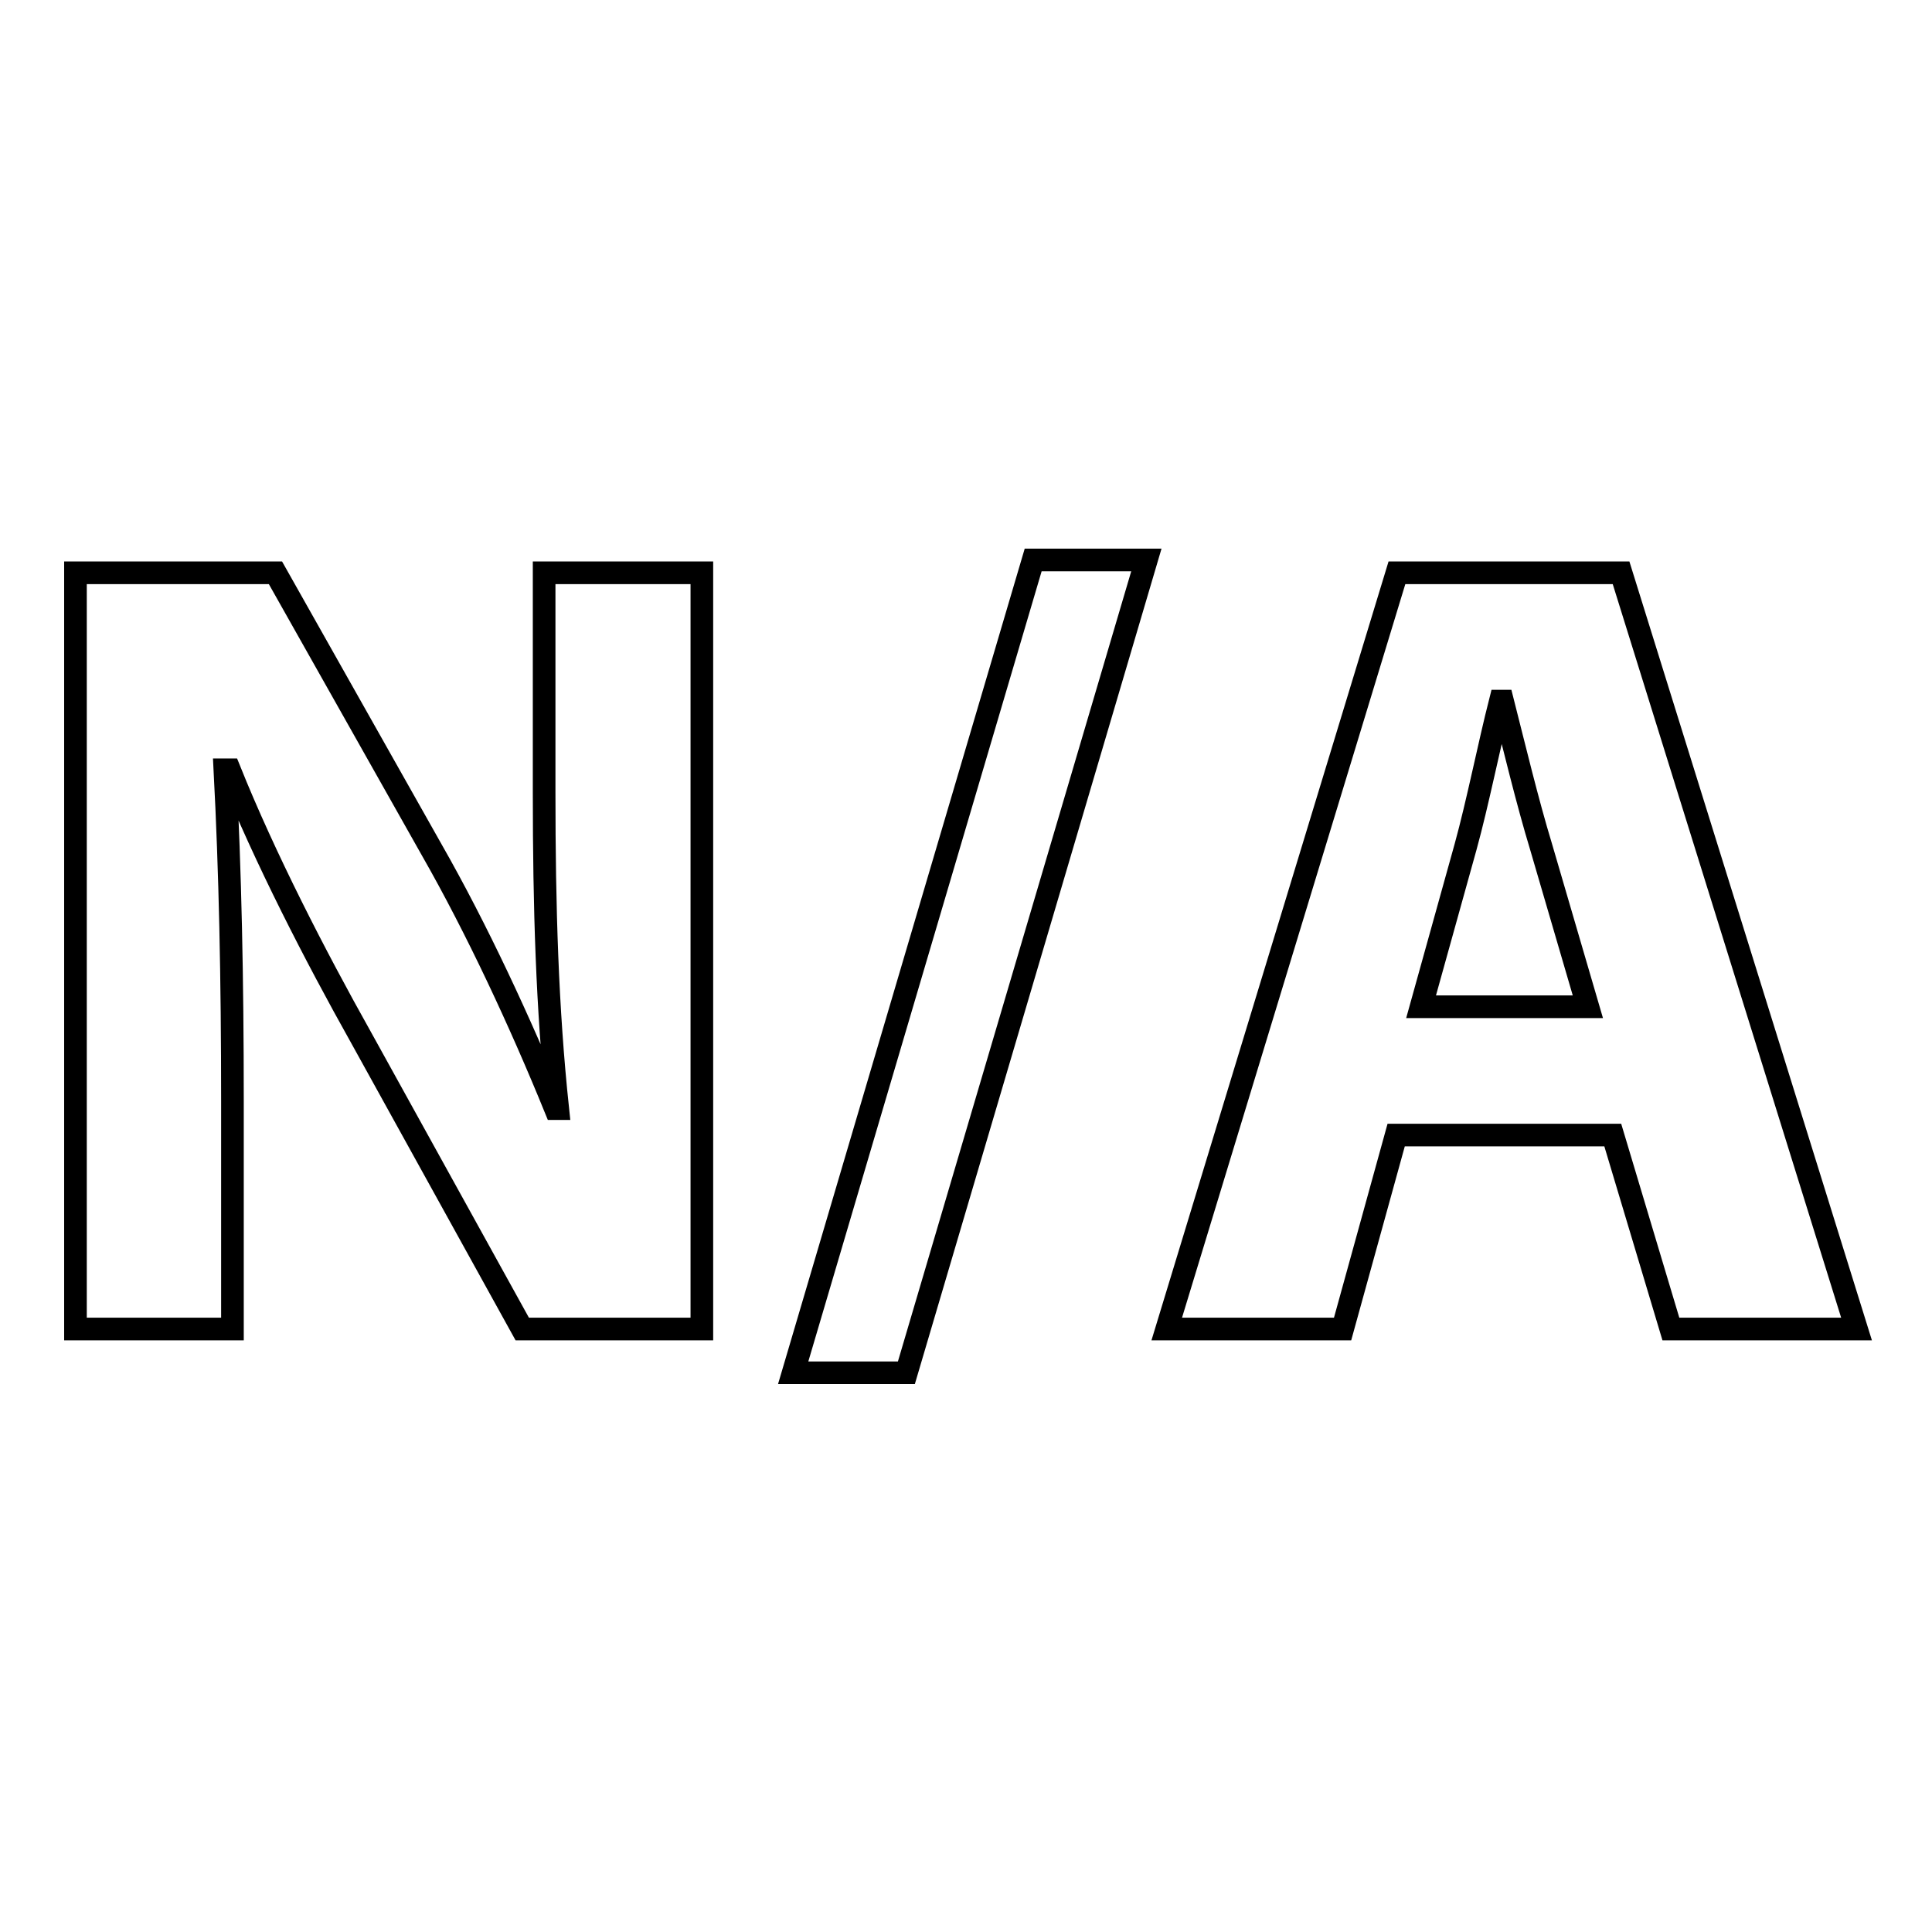
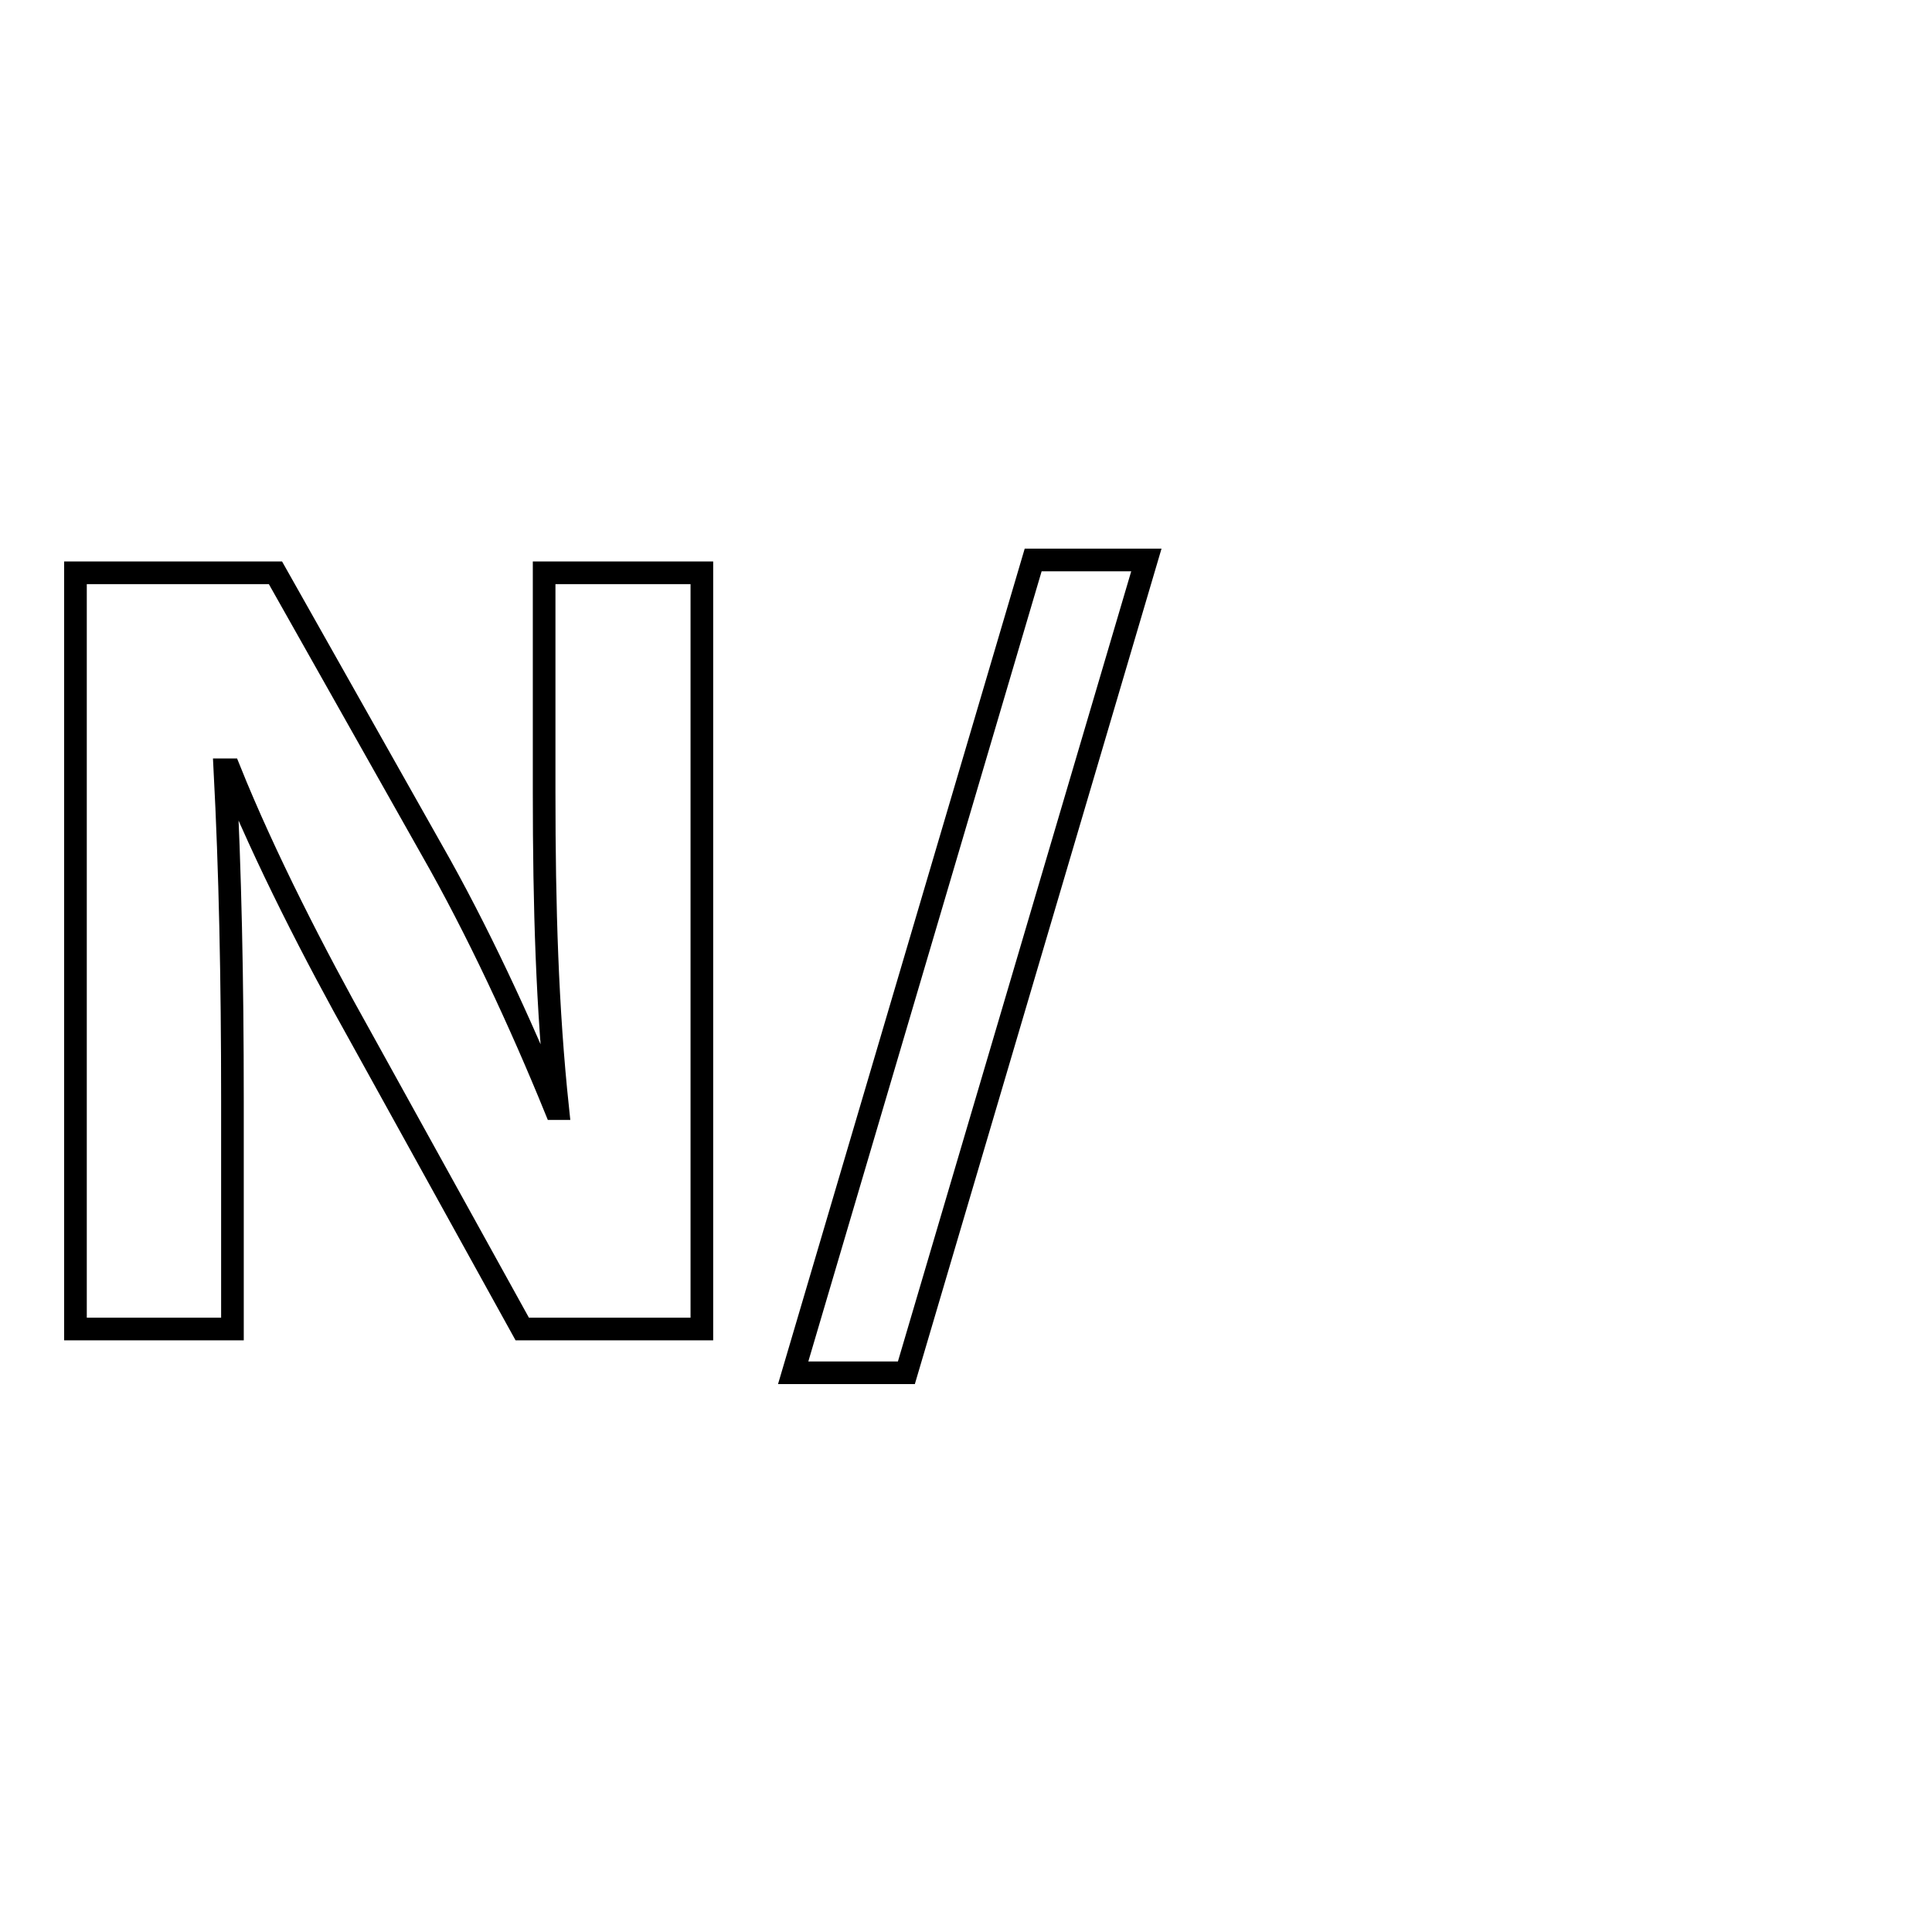
<svg xmlns="http://www.w3.org/2000/svg" version="1.1" x="0px" y="0px" viewBox="0 0 256 256" enable-background="new 0 0 256 256" xml:space="preserve">
  <g>
    <g>
      <g>
        <path stroke-width="3" fill-opacity="0" stroke="#000000" d="M72.1,105c0,15.2,0.4,28.7,1.8,41.9h-0.3c-4.6-11.3-10.4-23.8-16.4-34.3L36.5,75.9H10v100.2h20.8v-30.2c0-16.3-0.3-30.5-1-43.9h0.6c4.7,11.7,11.4,24.7,17.4,35.4l21.4,38.7H93V75.9H72.1V105z" />
        <path stroke-width="3" fill-opacity="0" stroke="#000000" d="M105.1,181.9h15l31.8-107.7h-15L105.1,181.9z" />
-         <path stroke-width="3" fill-opacity="0" stroke="#000000" d="M214.8,75.9h-29.7l-30.5,100.2h23.3l7.1-25.7h28.7l7.7,25.7H246L214.8,75.9z M188.3,133.4l5.9-21.2c1.6-5.8,3.1-13.4,4.6-19.3h0.3c1.5,5.9,3.3,13.4,5.1,19.3l6.2,21.2H188.3z" />
      </g>
      <g />
      <g />
      <g />
      <g />
      <g />
      <g />
      <g />
      <g />
      <g />
      <g />
      <g />
      <g />
      <g />
      <g />
      <g />
    </g>
  </g>
</svg>